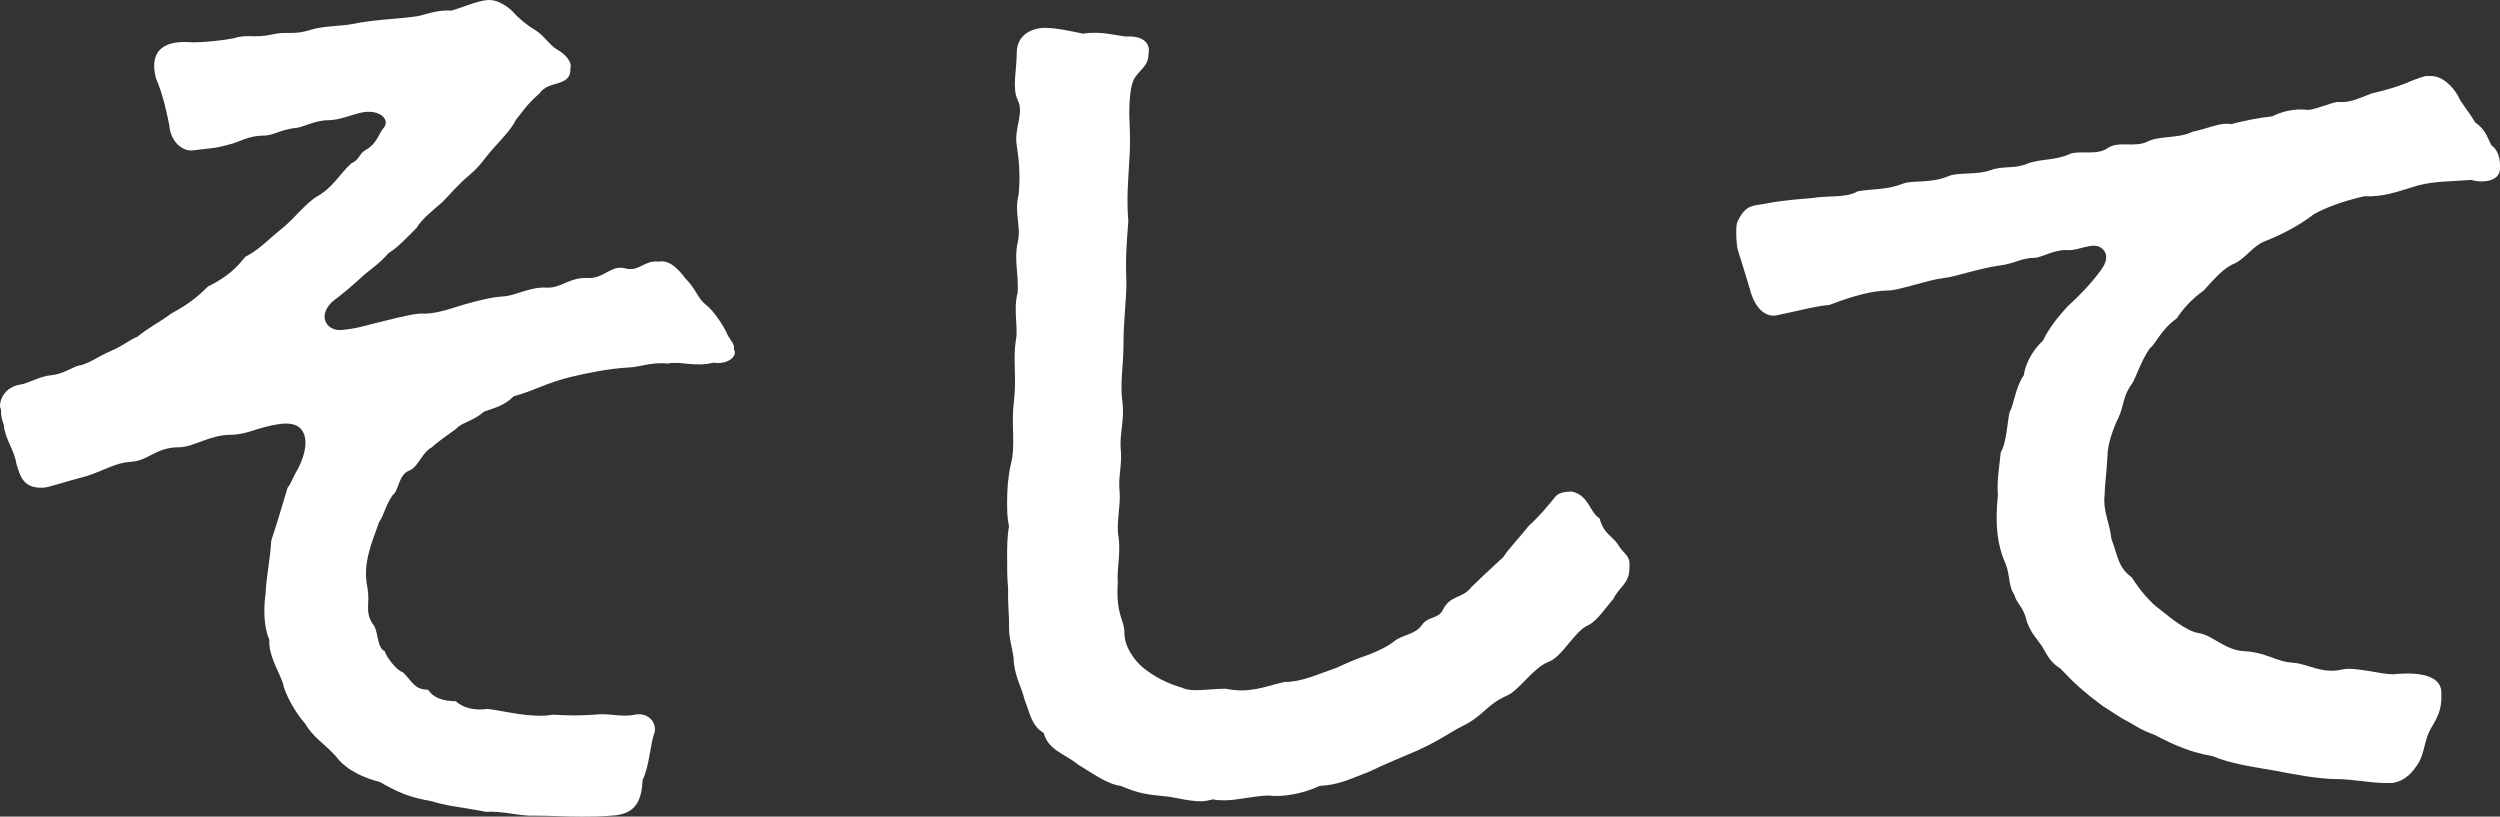
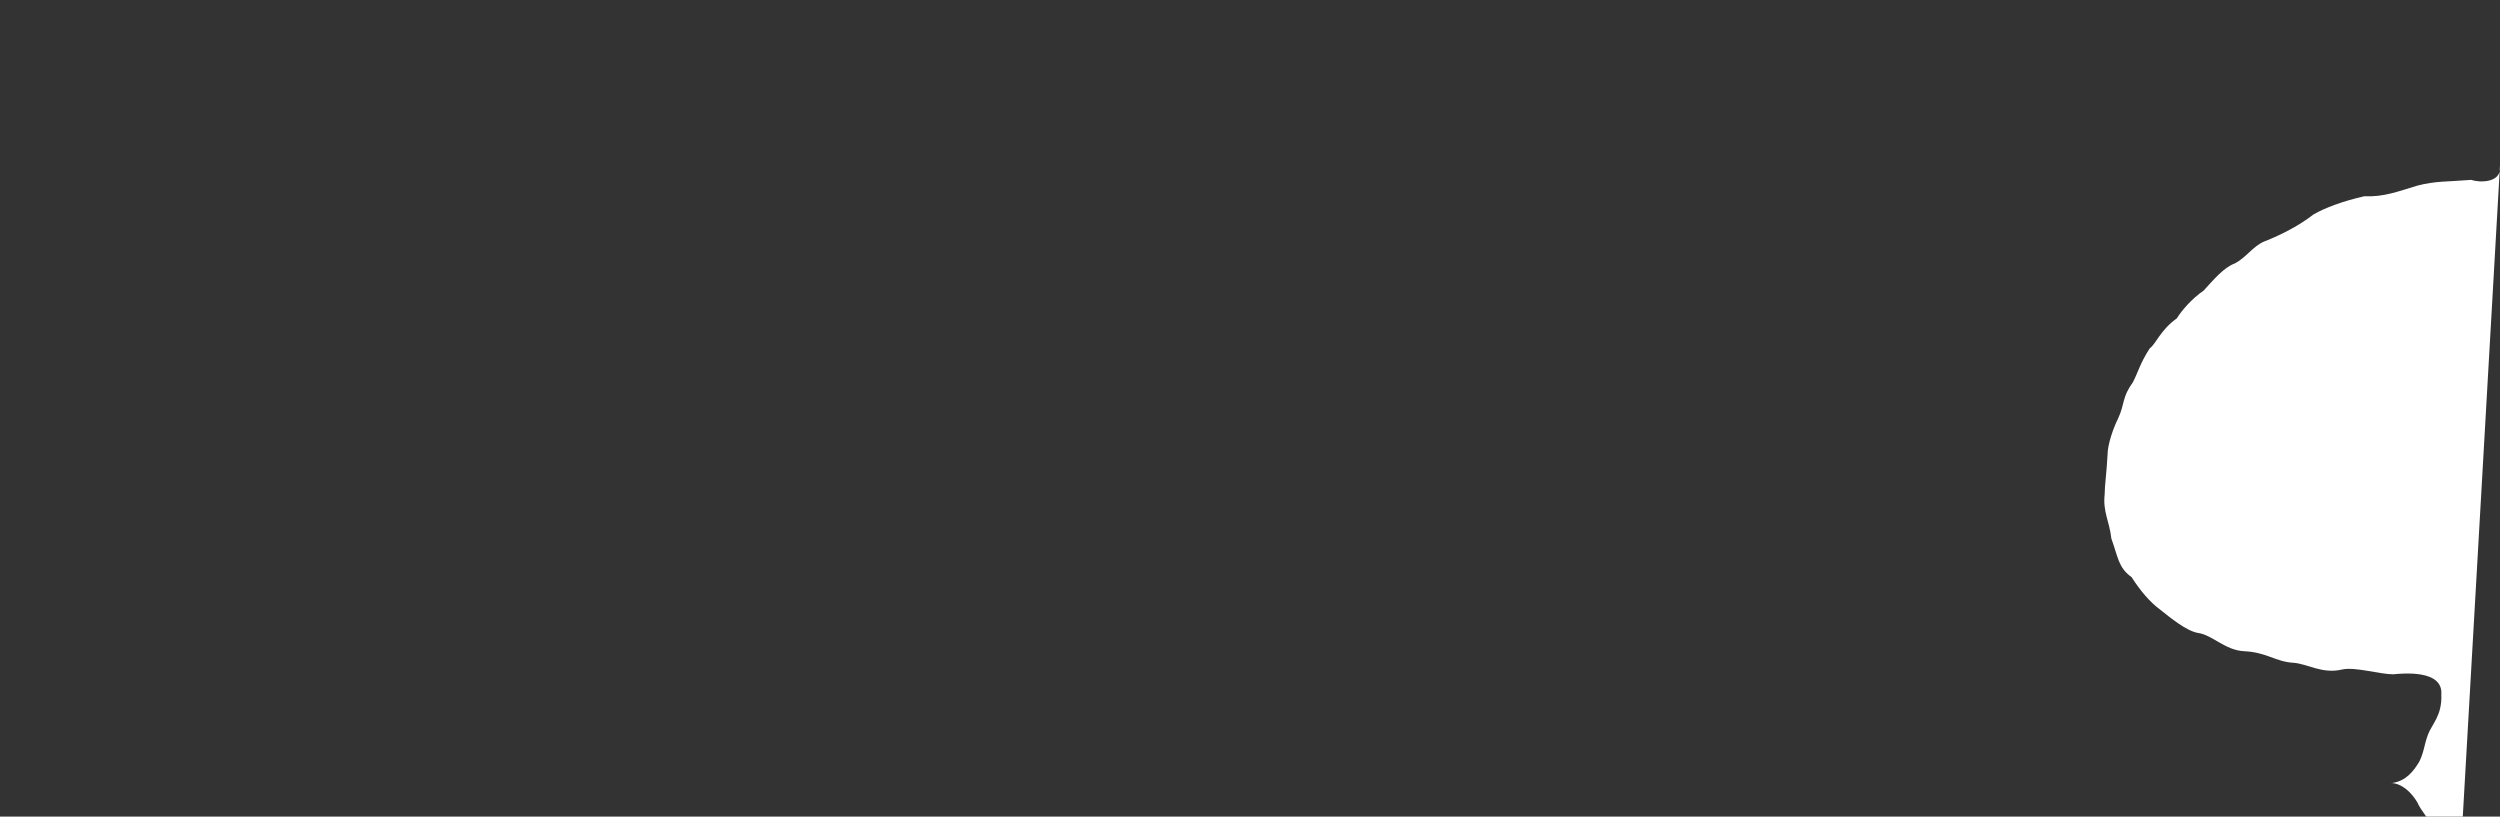
<svg xmlns="http://www.w3.org/2000/svg" id="_レイヤー_2" viewBox="0 0 389.85 127.34">
  <rect x="0" y="0" width="389.85" height="127.34" fill="#333333" stroke="none" />
  <defs>
    <style>.cls-1{fill:#fff;stroke-width:0px;}</style>
  </defs>
  <g id="PC">
-     <path class="cls-1" d="m114.6,54.9c0,1.2-1.8,1.95-3.3,1.65-3,.75-5.25-.3-7.2.15-2.4-.3-4.65.6-6,.6-3,.15-6.75.9-9.15,1.5-3.75.9-5.55,2.1-8.85,3-1.5,1.5-3,1.8-4.65,2.4-1.65,1.5-3.45,1.65-4.35,2.7-1.05.75-3,2.1-3.75,2.85-1.5.75-2.1,3-3.45,3.6-1.8.6-1.65,3.15-2.7,3.9-1.2,1.8-1.2,2.85-2.1,4.2-1.35,3.75-2.55,6.6-1.8,10.2.45,2.7-.45,3.45.75,5.55,1.05,1.05.6,3.75,1.95,4.35.15.75,1.8,3,2.85,3.3,1.5,1.5,1.8,2.7,3.9,2.7.75,1.2,2.25,1.8,4.35,1.8,1.05,1.05,3,1.5,4.95,1.2,2.55.3,6.9,1.5,10.2.9,2.55.15,4.05.15,6.45,0,2.25-.3,4.05.45,6.3,0,2.1-.45,3.6,1.35,3,3-.6,1.65-.75,5.1-1.8,7.2-.15,3.6-1.35,5.4-4.95,5.55-1.8.15-3.15.15-4.5.15-2.7,0-4.65-.15-7.05-.15h-.9c-1.95,0-4.5-.75-7.05-.6-2.85-.6-6.15-.9-8.4-1.65-3.45-.6-5.25-1.35-8.1-3-2.4-.6-5.25-1.8-6.9-4.05-1.8-1.95-3.6-3-4.8-5.1-1.5-1.65-3.15-4.65-3.45-6.3-.75-2.1-2.25-4.35-2.1-6.75-.9-1.95-.9-4.95-.6-7.05.15-3,.75-5.55.9-8.4.9-2.7,1.65-5.25,2.55-8.25.45-.45.9-1.8,1.65-3,1.35-2.7,1.35-4.65.75-5.7-1.05-1.95-3.9-1.35-7.05-.45-.9.3-2.55.9-4.2.9-3.3,0-5.85,1.95-8.1,1.95-3.6,0-4.8,2.1-7.35,2.25-2.55.15-3.9,1.2-7.05,2.25-3,.75-6,1.8-6.75,1.8-3.15.15-3.6-1.8-4.2-3.75-.3-2.1-1.8-3.9-1.95-6-.3-.9-.45-1.35-.45-2.4,0-.15-.15-.3-.15-.6,0-1.05.75-2.85,3-3.3,1.35-.15,3.15-1.35,5.1-1.5,1.65-.15,3.45-1.35,4.2-1.5,1.35-.15,3.15-1.5,4.95-2.25,2.1-.9,3-1.8,4.2-2.25,1.8-1.5,3-1.95,5.25-3.6,2.7-1.5,3.9-2.4,5.7-4.2,3.3-1.65,4.5-3,5.85-4.65,2.1-1.05,3.75-2.85,6-4.65,1.8-1.5,3.45-3.75,5.25-4.8,2.4-1.35,3.45-3.45,5.25-5.1,1.35-.6,1.2-1.5,2.25-2.1,1.65-.9,1.95-2.25,2.7-3.3,1.35-1.35-.45-3.15-3.3-2.55-1.5.3-3.45,1.2-5.25,1.2-2.1,0-4.05,1.2-5.1,1.2-2.4.3-3.45,1.2-4.95,1.2-2.4,0-3.9,1.05-5.25,1.35-2.7.75-3.15.6-5.4.9-1.95.45-3.9-1.35-4.05-3.9-.45-2.1-.9-4.5-2.1-7.35-.9-3.6.45-6,5.7-5.55,2.1,0,4.65-.3,6.3-.6,2.4-.75,3.15,0,6-.6,2.55-.6,3.3.15,6.15-.75,1.8-.6,5.1-.6,6.45-.9,3.75-.75,6.9-.75,10.05-1.2,1.05-.15,3.15-1.05,5.4-.9,1.35-.3,3.9-1.5,5.7-1.65h.3c1.35,0,2.85,1.05,3.6,1.8.9,1.05,2.4,2.25,3.45,2.85,1.5.9,2.4,2.55,3.6,3.15,1.05.6,2.25,1.8,1.95,2.85.15,3-3.45,1.8-4.8,3.9-2.1,1.8-2.85,3.15-3.75,4.2-.45,1.05-1.65,2.4-3.3,4.2s-2.1,2.85-3.9,4.35c-1.8,1.5-3.15,3.15-4.2,4.2-1.2,1.05-3.3,2.7-4.05,4.05-1.05,1.05-3,3.15-4.35,3.9-1.5,1.8-3.3,2.85-4.35,3.9-1.65,1.5-2.55,2.25-4.5,3.75-2.4,2.4-.6,4.65,1.65,4.35,1.65-.15,2.85-.45,5.1-1.05,2.55-.6,4.5-1.2,6.9-1.5,2.25.15,4.35-.6,6.75-1.35,2.7-.75,4.35-1.2,6.6-1.35,1.65-.15,4.05-1.5,6.45-1.35,2.25.15,3.6-1.65,6.45-1.5,2.55.15,3.6-2.1,5.85-1.5,2.1.6,3-1.35,5.25-1.05,1.5-.3,2.85.9,4.2,2.7,1.65,1.65,1.8,3,3.15,4.05,1.35,1.05,2.7,3.3,3.15,4.2.45,1.2,1.2,1.65,1.2,2.4v.3c0,.15.15.3.15.45Z" />
-     <path class="cls-1" d="m254.1,87.9v.6c0,2.55-1.5,2.85-2.55,4.95-1.2,1.35-2.55,3.45-3.9,4.05-2.1.9-4.05,4.95-6.15,5.7-2.4.9-4.5,4.35-6.45,5.25-3.15,1.35-3.75,3.15-6.75,4.65-2.4,1.2-3.6,2.25-7.2,3.9-2.4,1.05-5.4,2.25-7.5,3.3-3.15,1.2-4.8,2.1-7.8,2.25-2.55,1.2-5.7,1.8-8.1,1.5-2.85.15-4.65.75-6.75.75-.6,0-1.2,0-1.8-.15-.6.15-1.2.3-1.95.3-1.8,0-3.9-.6-5.25-.75-3.15-.3-4.35-.45-7.2-1.65-2.25-.3-4.8-2.25-6.6-3.3-2.25-1.8-4.65-2.25-5.4-4.95-1.95-1.2-2.1-3-3-5.25-.45-1.95-1.35-3.15-1.65-5.7,0-1.65-.75-3.45-.75-5.4v-.45c0-1.8-.15-3-.15-4.5v-1.35c-.15-1.35-.15-3-.15-4.8,0-1.5,0-3.15.3-4.8-.3-1.2-.3-2.55-.3-3.9,0-1.95.15-3.9.6-5.85.75-2.85,0-6,.45-9.6.45-3.6-.15-6.6.3-9.6.45-1.8-.45-4.8.3-7.5.15-3.15-.6-5.1,0-7.8.6-2.55-.6-4.5.15-7.5.3-3.3,0-5.55-.3-7.65-.45-2.7,1.2-4.95.15-7.05-.9-1.8-.15-4.8-.15-7.35s1.95-3.75,4.05-3.9h.45c1.8,0,4.35.6,5.85.9,2.7-.45,5.1.3,6.75.45,1.65-.15,3.9.45,3.45,2.7,0,1.65-.9,2.1-1.95,3.45-.75.9-1.05,2.85-1.05,6,.15,3.6.15,5.25,0,7.2-.15,3-.45,5.7-.15,9.45-.3,3.75-.45,6-.3,9.45,0,3-.45,6-.45,9.45,0,3.75-.6,6.45-.15,9.45.3,2.4-.45,4.95-.3,6.9.3,2.7-.45,4.65-.15,7.05.15,2.25-.6,4.95-.15,7.05.3,2.85-.3,4.65-.15,7.05-.3,5.25,1.05,5.55,1.05,7.95,0,1.95,1.5,4.05,2.7,5.1,1.95,1.65,4.2,2.7,6.3,3.3,1.5.75,4.05.15,6.75.15,3.75.75,6-.3,9.15-1.05,2.7,0,4.8-1.05,8.25-2.25,1.95-.9,3-1.35,4.35-1.8.9-.3,3.15-1.2,4.5-2.25,1.2-1.05,3.3-1.05,4.35-2.55,1.05-1.5,2.55-.9,3.3-2.4,1.2-2.4,3-1.65,4.5-3.6.9-.9,3.15-3,4.95-4.65.6-1.05,3-3.6,3.9-4.8,1.95-1.8,2.85-3,3.75-4.05.45-.45.6-1.35,3-1.35,2.7.6,2.7,3.15,4.35,4.2.6,2.4,2.1,2.85,2.85,4.05.75,1.35,1.8,1.65,1.8,3Z" />
-     <path class="cls-1" d="m389.85,25.8v.6c-.15,2.1-3.15,2.1-4.5,1.65-3.6.3-5.55.15-8.4.9-3,.9-5.25,1.8-8.25,1.65-3.3.75-6.15,1.8-7.95,2.85-2.1,1.65-4.95,3.15-7.65,4.2-1.8.75-2.85,2.55-4.65,3.45-1.65.6-3.3,2.55-4.8,4.2-1.95,1.35-3.45,3.15-4.2,4.35-2.55,1.8-3.3,4.05-4.2,4.65-1.5,2.25-1.95,4.05-2.7,5.4-1.65,2.25-1.2,3.3-2.25,5.55-.75,1.5-1.65,4.05-1.65,5.7-.15,2.85-.45,4.8-.45,6.15-.3,2.7.75,4.2,1.05,6.9,1.05,2.85,1.05,4.5,3.15,6,1.35,2.1,2.85,3.9,4.5,5.1,1.5,1.2,4.05,3.3,5.85,3.6,2.25.3,4.2,2.7,7.2,2.85,3.45.15,4.95,1.65,7.65,1.8,2.25.15,4.5,1.8,7.65,1.05,1.95-.45,5.85.75,7.95.75,1.5-.15,7.8-.75,7.5,3.15.15,3.3-1.5,4.65-2.1,6.3-.6,1.65-.6,2.7-1.35,4.2-.9,1.5-2.1,3-4.2,3.3h-1.05c-2.4,0-5.25-.6-7.35-.6-3.15,0-6.9-.75-10.05-1.35-3.45-.6-6.75-1.05-9.6-2.25-3.45-.6-5.85-1.65-9-3.3-2.1-.75-2.85-1.35-4.2-2.1-1.5-.75-2.85-1.8-3.9-2.4-3-2.25-4.5-3.6-6.6-5.85-1.5-.9-2.1-2.1-2.85-3.45-1.05-1.5-1.65-1.95-2.4-3.9-.45-2.25-1.65-2.85-1.95-4.2-.9-1.2-.6-2.85-1.35-4.8-1.35-3-1.65-6.3-1.2-10.65-.15-2.55.15-3.75.45-6.75.9-1.35,1.05-4.8,1.35-6.15.75-1.35.9-3.9,2.25-5.85.15-1.35,1.05-3.6,3-5.4.9-1.95,2.4-3.75,3.75-5.25,1.8-1.65,3.6-3.45,5.25-5.7.9-1.2,1.2-2.4.3-3.3-1.35-1.35-3.6.3-5.55.15-1.8-.15-4.2,1.2-4.95,1.2-2.25,0-3.15.9-5.55,1.2-3.3.45-7.05,1.8-8.7,1.95-2.55.3-7.05,1.95-8.7,1.95-2.4,0-5.7.9-9.15,2.25-2.1.15-5.4,1.05-8.4,1.65-2.25.3-3.6-2.25-4.05-4.2-.75-2.55-1.2-3.9-1.8-5.85-.15-.3-.3-1.65-.3-2.85,0-.75,0-1.5.3-1.95,1.2-2.4,2.25-2.25,4.05-2.55,3-.6,5.55-.75,7.35-.9,2.7-.45,5.4,0,7.2-1.05,2.25-.45,4.35-.15,7.05-1.2,1.65-.6,4.35,0,7.2-1.2,1.35-.6,4.5-.15,6.45-.9,2.1-.75,3.75-.15,5.85-1.05,1.95-.75,4.35-.45,6.6-1.5,1.5-.6,4.2.3,5.85-.9,1.8-1.2,4.2,0,6.3-1.05,1.8-.9,4.95-.45,6.9-1.5,2.4-.45,4.2-1.5,6.15-1.2,1.5-.45,4.65-1.05,6.3-1.2,1.5-.75,3.3-1.2,5.25-1.05.9.3,4.05-1.2,5.1-1.2,1.8.15,2.85-.45,5.25-1.35,1.2-.3,2.7-.6,5.1-1.5,1.05-.45,2.1-.9,3.3-1.2h.75c1.8,0,3.3,1.5,4.2,3,.6,1.35,1.65,2.4,2.7,4.2,1.65,1.2,1.8,2.1,2.55,3.6.9.6,1.35,1.8,1.35,3.15Z" />
+     <path class="cls-1" d="m389.85,25.8v.6c-.15,2.1-3.15,2.1-4.5,1.65-3.6.3-5.55.15-8.4.9-3,.9-5.25,1.8-8.25,1.65-3.3.75-6.15,1.8-7.95,2.85-2.1,1.65-4.95,3.15-7.65,4.2-1.8.75-2.85,2.55-4.65,3.45-1.65.6-3.3,2.55-4.8,4.2-1.95,1.35-3.45,3.15-4.2,4.35-2.55,1.8-3.3,4.05-4.2,4.65-1.5,2.25-1.95,4.05-2.7,5.4-1.65,2.25-1.2,3.3-2.25,5.55-.75,1.5-1.65,4.05-1.65,5.7-.15,2.85-.45,4.8-.45,6.15-.3,2.7.75,4.2,1.05,6.9,1.05,2.85,1.05,4.5,3.15,6,1.35,2.1,2.85,3.9,4.5,5.1,1.5,1.2,4.05,3.3,5.85,3.6,2.25.3,4.2,2.7,7.2,2.85,3.45.15,4.95,1.65,7.65,1.8,2.25.15,4.5,1.8,7.65,1.05,1.95-.45,5.85.75,7.95.75,1.5-.15,7.8-.75,7.5,3.15.15,3.3-1.5,4.65-2.1,6.3-.6,1.65-.6,2.7-1.35,4.2-.9,1.5-2.1,3-4.2,3.3h-1.05h.75c1.8,0,3.3,1.5,4.2,3,.6,1.35,1.65,2.4,2.7,4.2,1.65,1.2,1.8,2.1,2.55,3.6.9.6,1.35,1.8,1.35,3.15Z" />
  </g>
</svg>